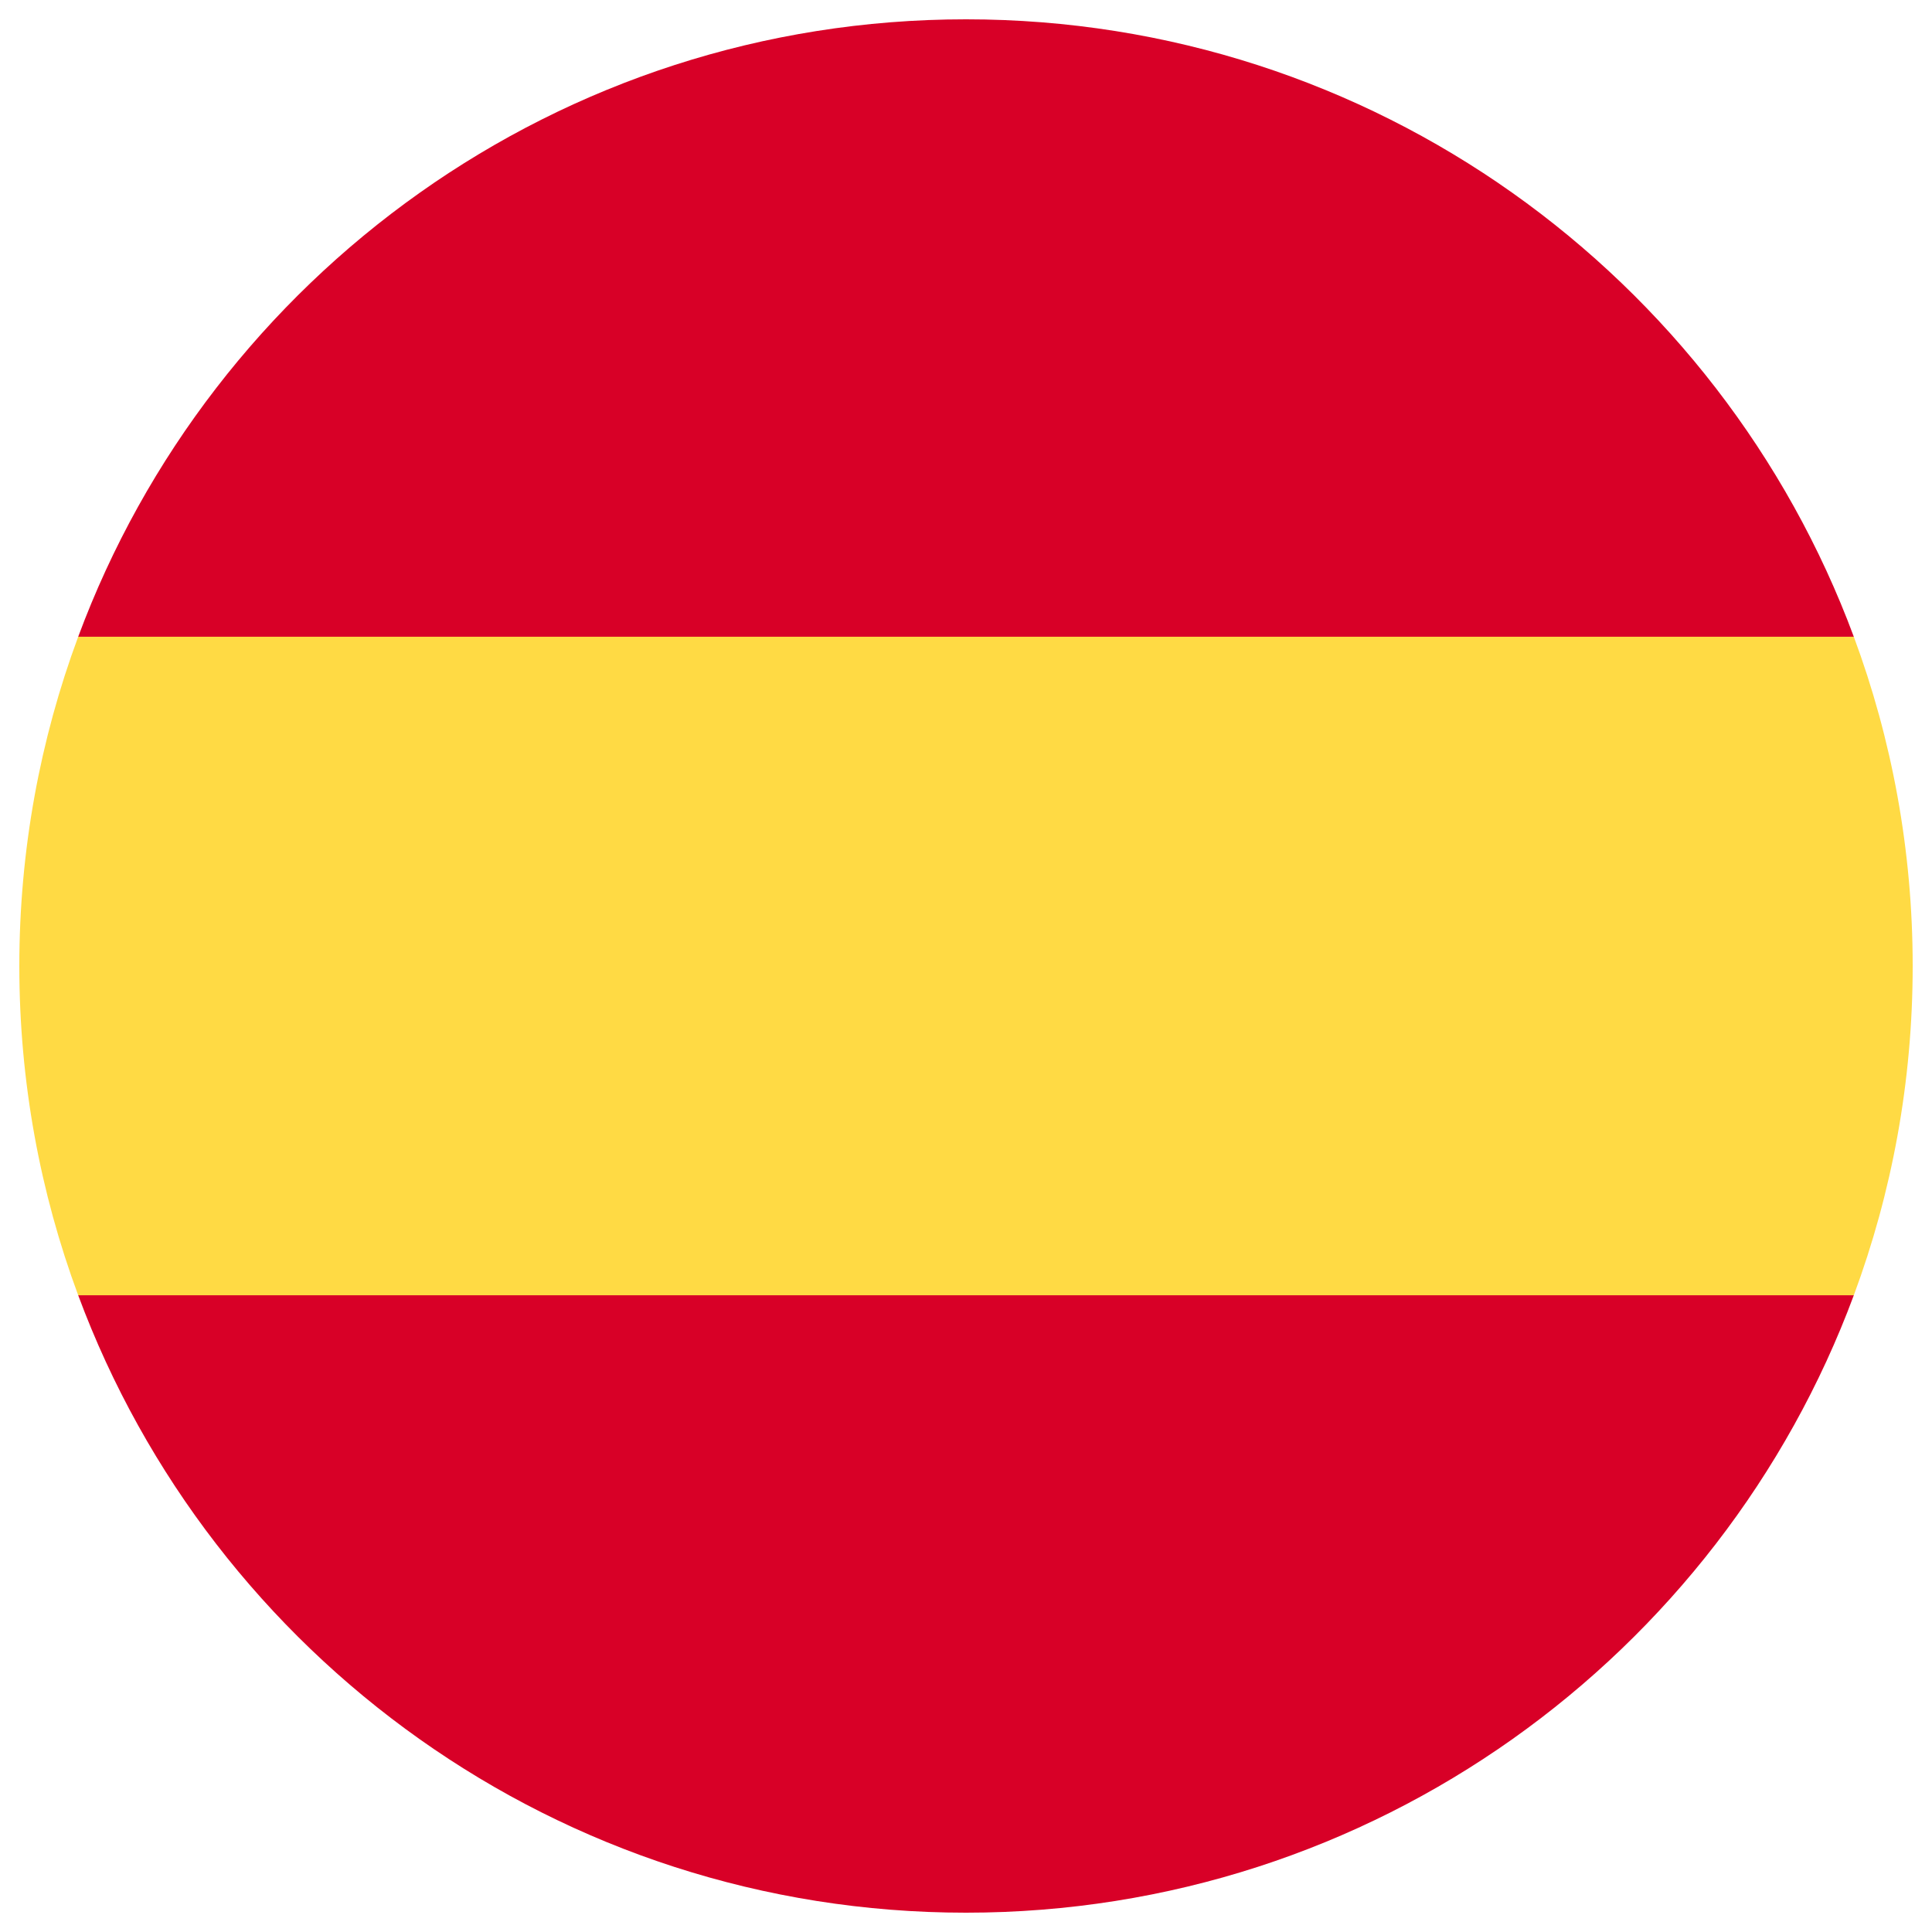
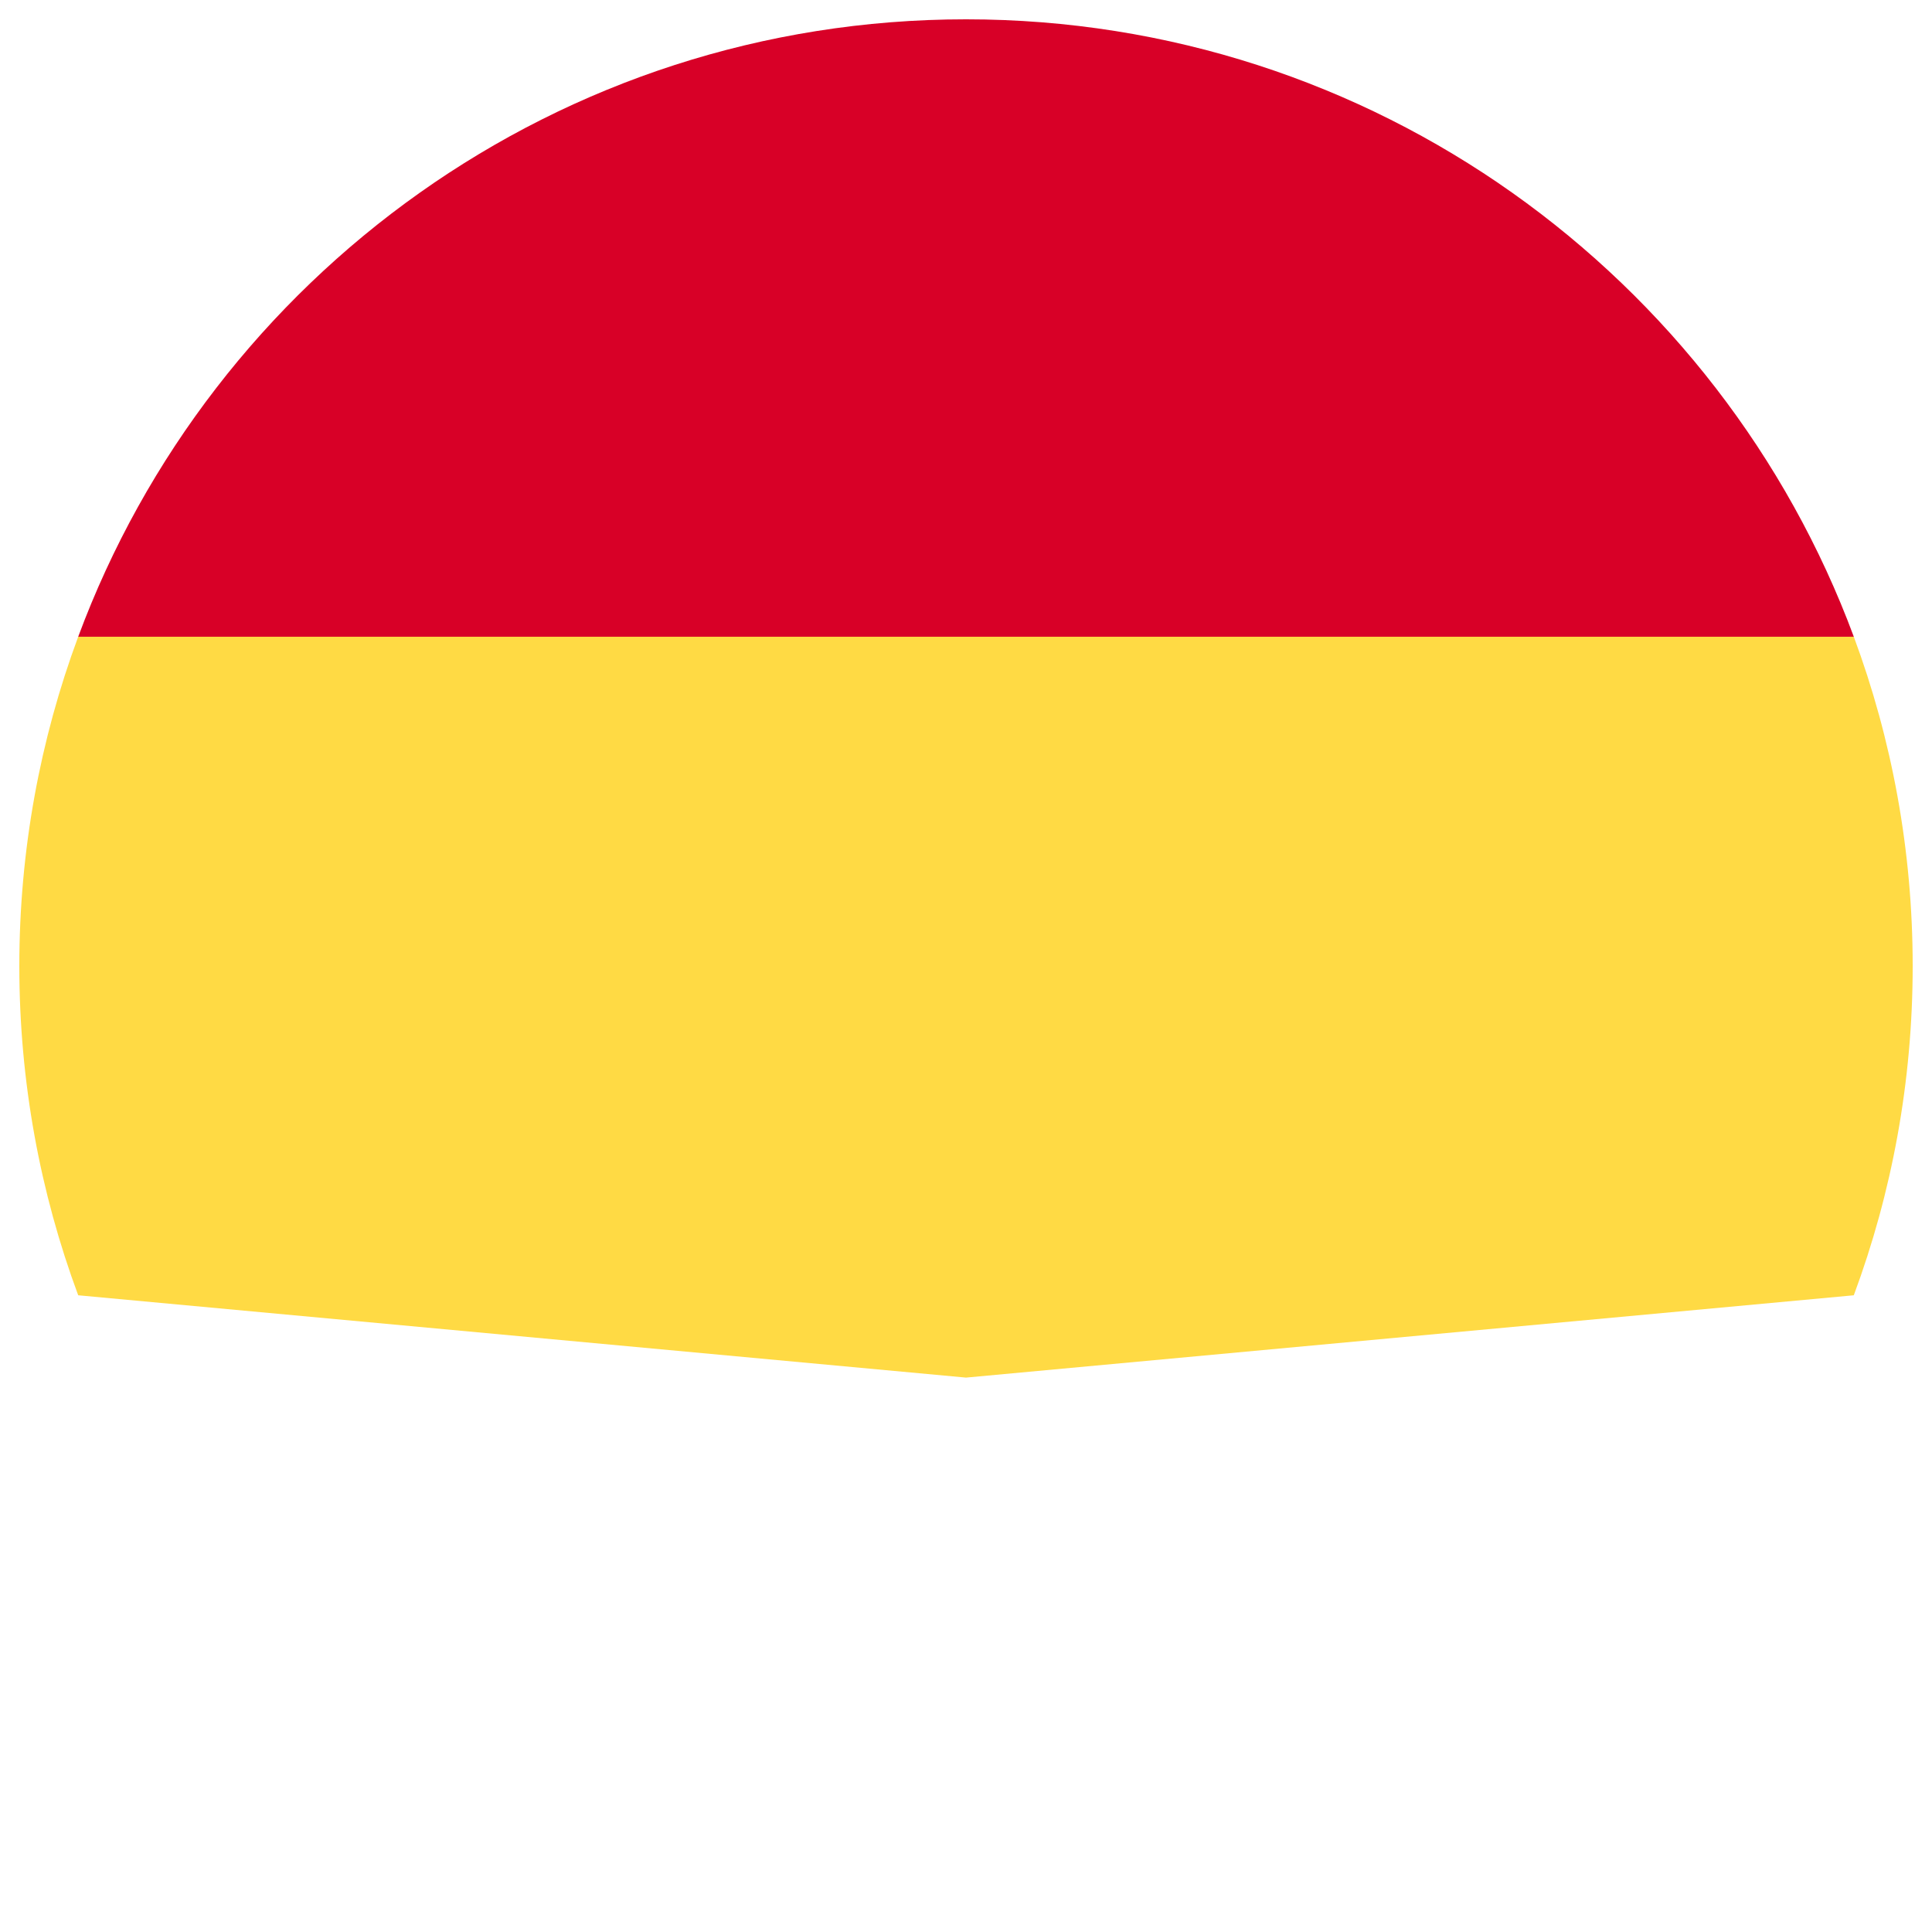
<svg xmlns="http://www.w3.org/2000/svg" xml:space="preserve" width="42.333mm" height="42.333mm" version="1.1" style="shape-rendering:geometricPrecision; text-rendering:geometricPrecision; image-rendering:optimizeQuality; fill-rule:evenodd; clip-rule:evenodd" viewBox="0 0 4233.32 4233.32">
  <defs>
    <style type="text/css">
   
    .fil1 {fill:#D80027}
    .fil0 {fill:#FFDA44}
   
  </style>
  </defs>
  <g id="Camada_x0020_1">
    <g id="_1696925739712">
      <path class="fil0" d="M42.34 2116.66c0,253.73 45.64,496.79 129.02,721.5l1945.31 180.38 1945.31 -180.38c83.38,-224.71 129.02,-467.77 129.02,-721.5 0,-253.73 -45.64,-496.79 -129.02,-721.5l-1945.31 -180.38 -1945.31 180.38c-83.38,224.71 -129.02,467.77 -129.02,721.5z" />
-       <path class="fil1" d="M4061.98 1395.16c-293.09,-789.9 -1053.42,-1352.83 -1945.31,-1352.83 -891.89,0 -1652.22,562.93 -1945.31,1352.83l3890.62 0z" />
-       <path class="fil1" d="M171.36 2838.16c293.09,789.9 1053.42,1352.83 1945.31,1352.83 891.89,0 1652.22,-562.93 1945.31,-1352.83l-3890.62 0z" />
+       <path class="fil1" d="M4061.98 1395.16c-293.09,-789.9 -1053.42,-1352.83 -1945.31,-1352.83 -891.89,0 -1652.22,562.93 -1945.31,1352.83l3890.62 0" />
    </g>
  </g>
</svg>